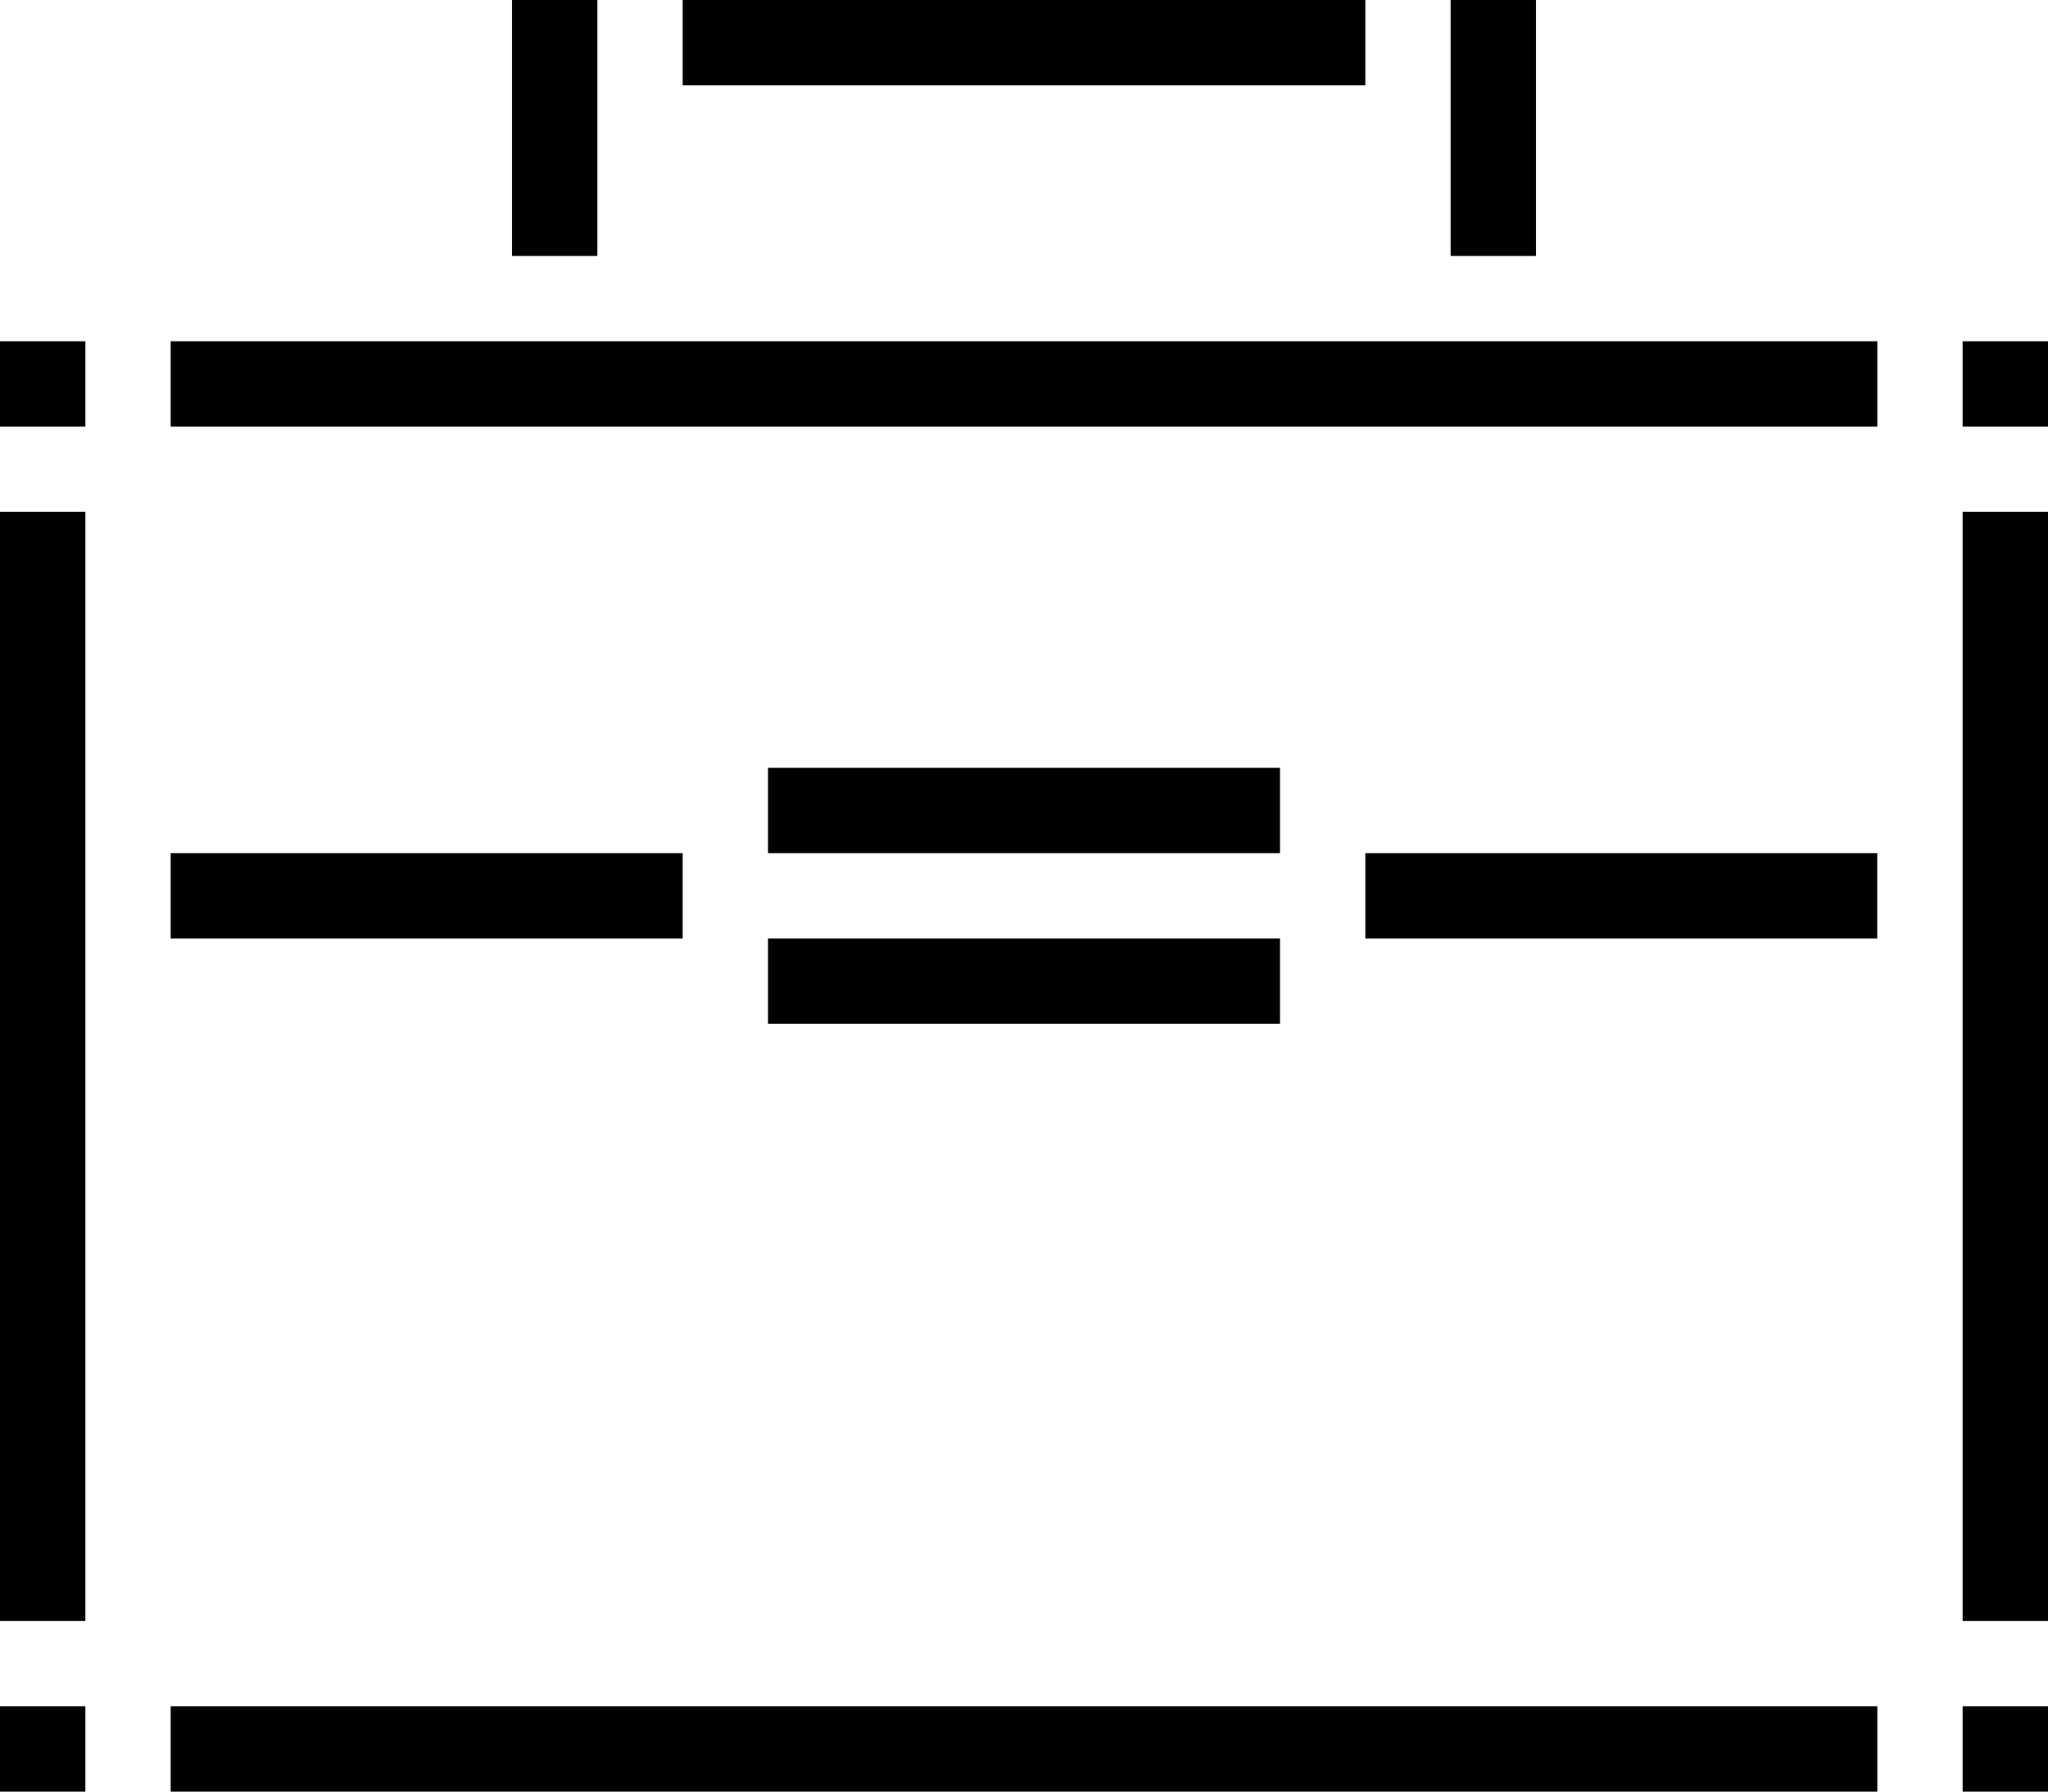
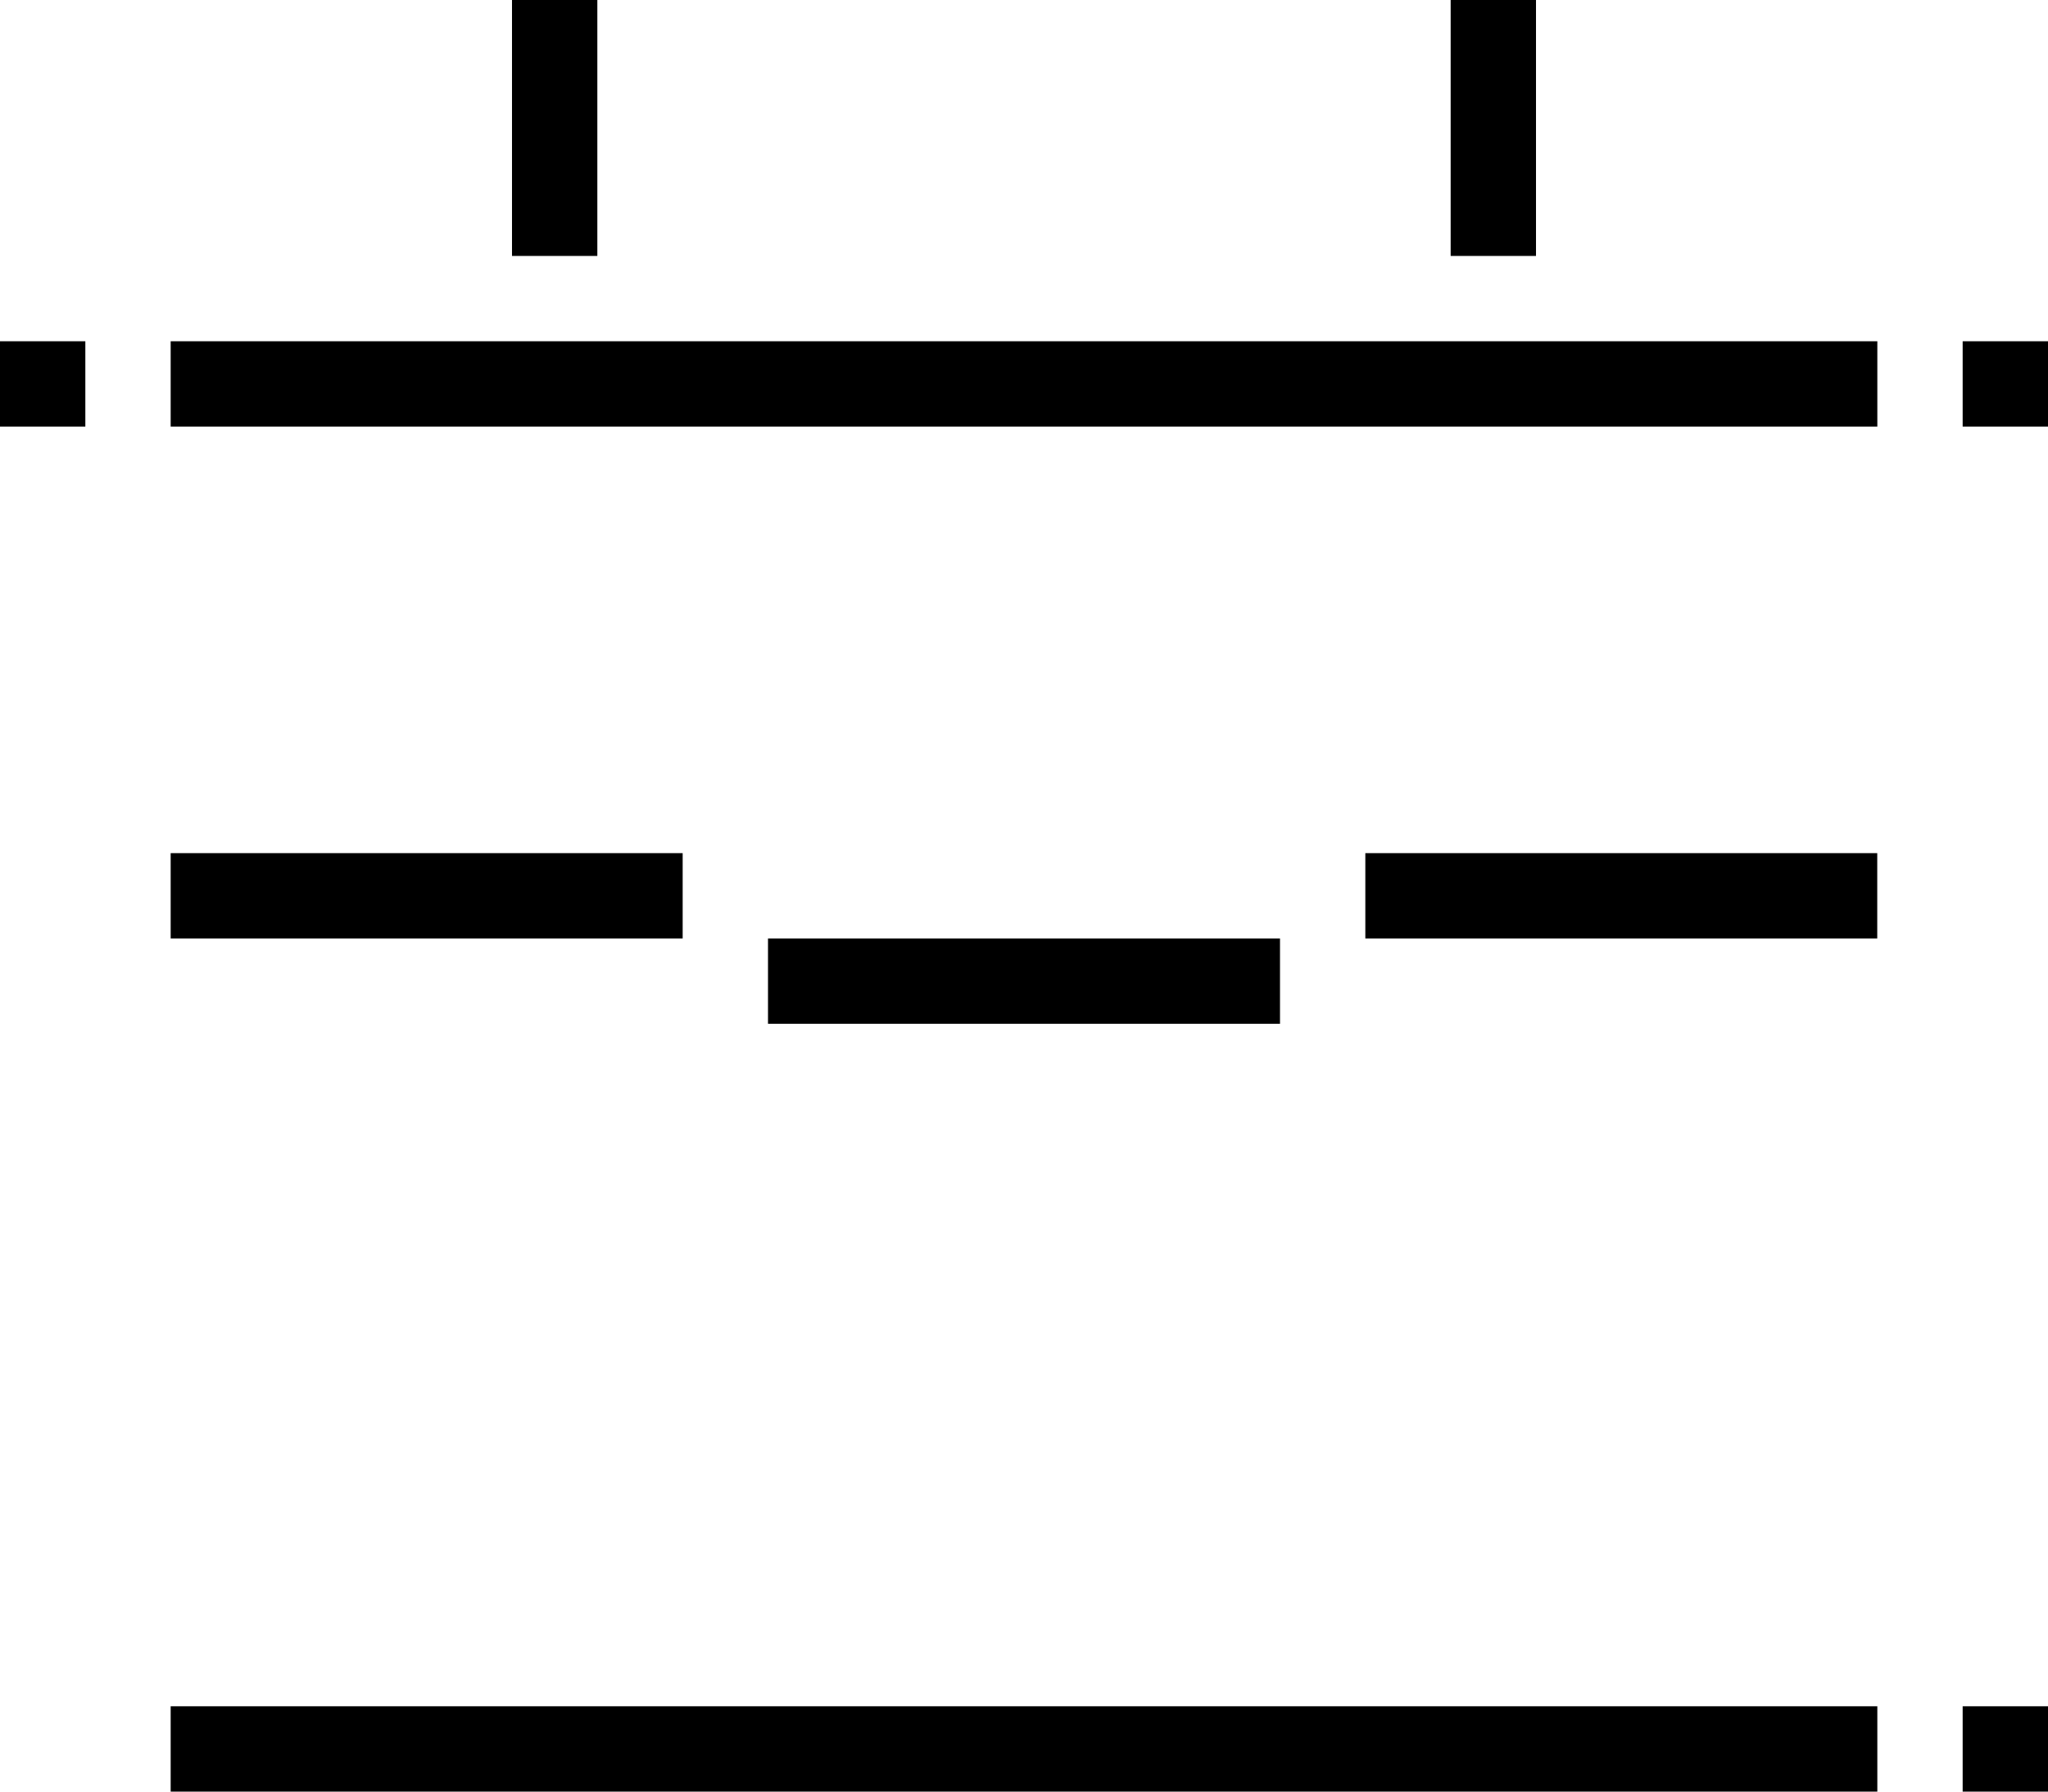
<svg xmlns="http://www.w3.org/2000/svg" viewBox="0 0 24 21" version="1.1">
  <desc>Created with Sketch.</desc>
  <defs />
  <g id="Page-1" stroke="none" stroke-width="1" fill="none" fill-rule="evenodd">
    <g id="11---Offer" transform="translate(-426, -450)" fill="#000000">
      <g id="Content" transform="translate(186, 424)">
        <g id="Type-de-contrat" transform="translate(240, 21)">
          <g id="suitfill" transform="translate(0, 5)">
-             <polygon id="Fill-1" points="0 19 1 19 1 5.999 0 5.999" />
            <polygon id="Fill-2" points="2 21 22 21 22 20 2 20" />
-             <polygon id="Fill-3" points="8 1 16 1 16 0 8 0" />
            <polygon id="Fill-4" points="2 5 22 5 22 4 2 4" />
            <polygon id="Fill-5" points="2 11 8 11 8 10 2 10" />
            <polygon id="Fill-6" points="16 11 21.999 11 21.999 10 16 10" />
-             <polygon id="Fill-7" points="0 21 1 21 1 20 0 20" />
            <polygon id="Fill-8" points="0 5 1 5 1 4 0 4" />
-             <polygon id="Fill-9" points="23 19 24 19 24 5.999 23 5.999" />
            <polygon id="Fill-10" points="6 3 7 3 7 0 6 0" />
            <polygon id="Fill-11" points="17 3 18 3 18 0 17 0" />
            <polygon id="Fill-12" points="9 12 15 12 15 11 9 11" />
-             <polygon id="Fill-13" points="9 10 15 10 15 9 9 9" />
            <polygon id="Fill-14" points="23 21 24 21 24 20 23 20" />
            <polygon id="Fill-15" points="23 5 24 5 24 4 23 4" />
          </g>
        </g>
      </g>
    </g>
  </g>
</svg>